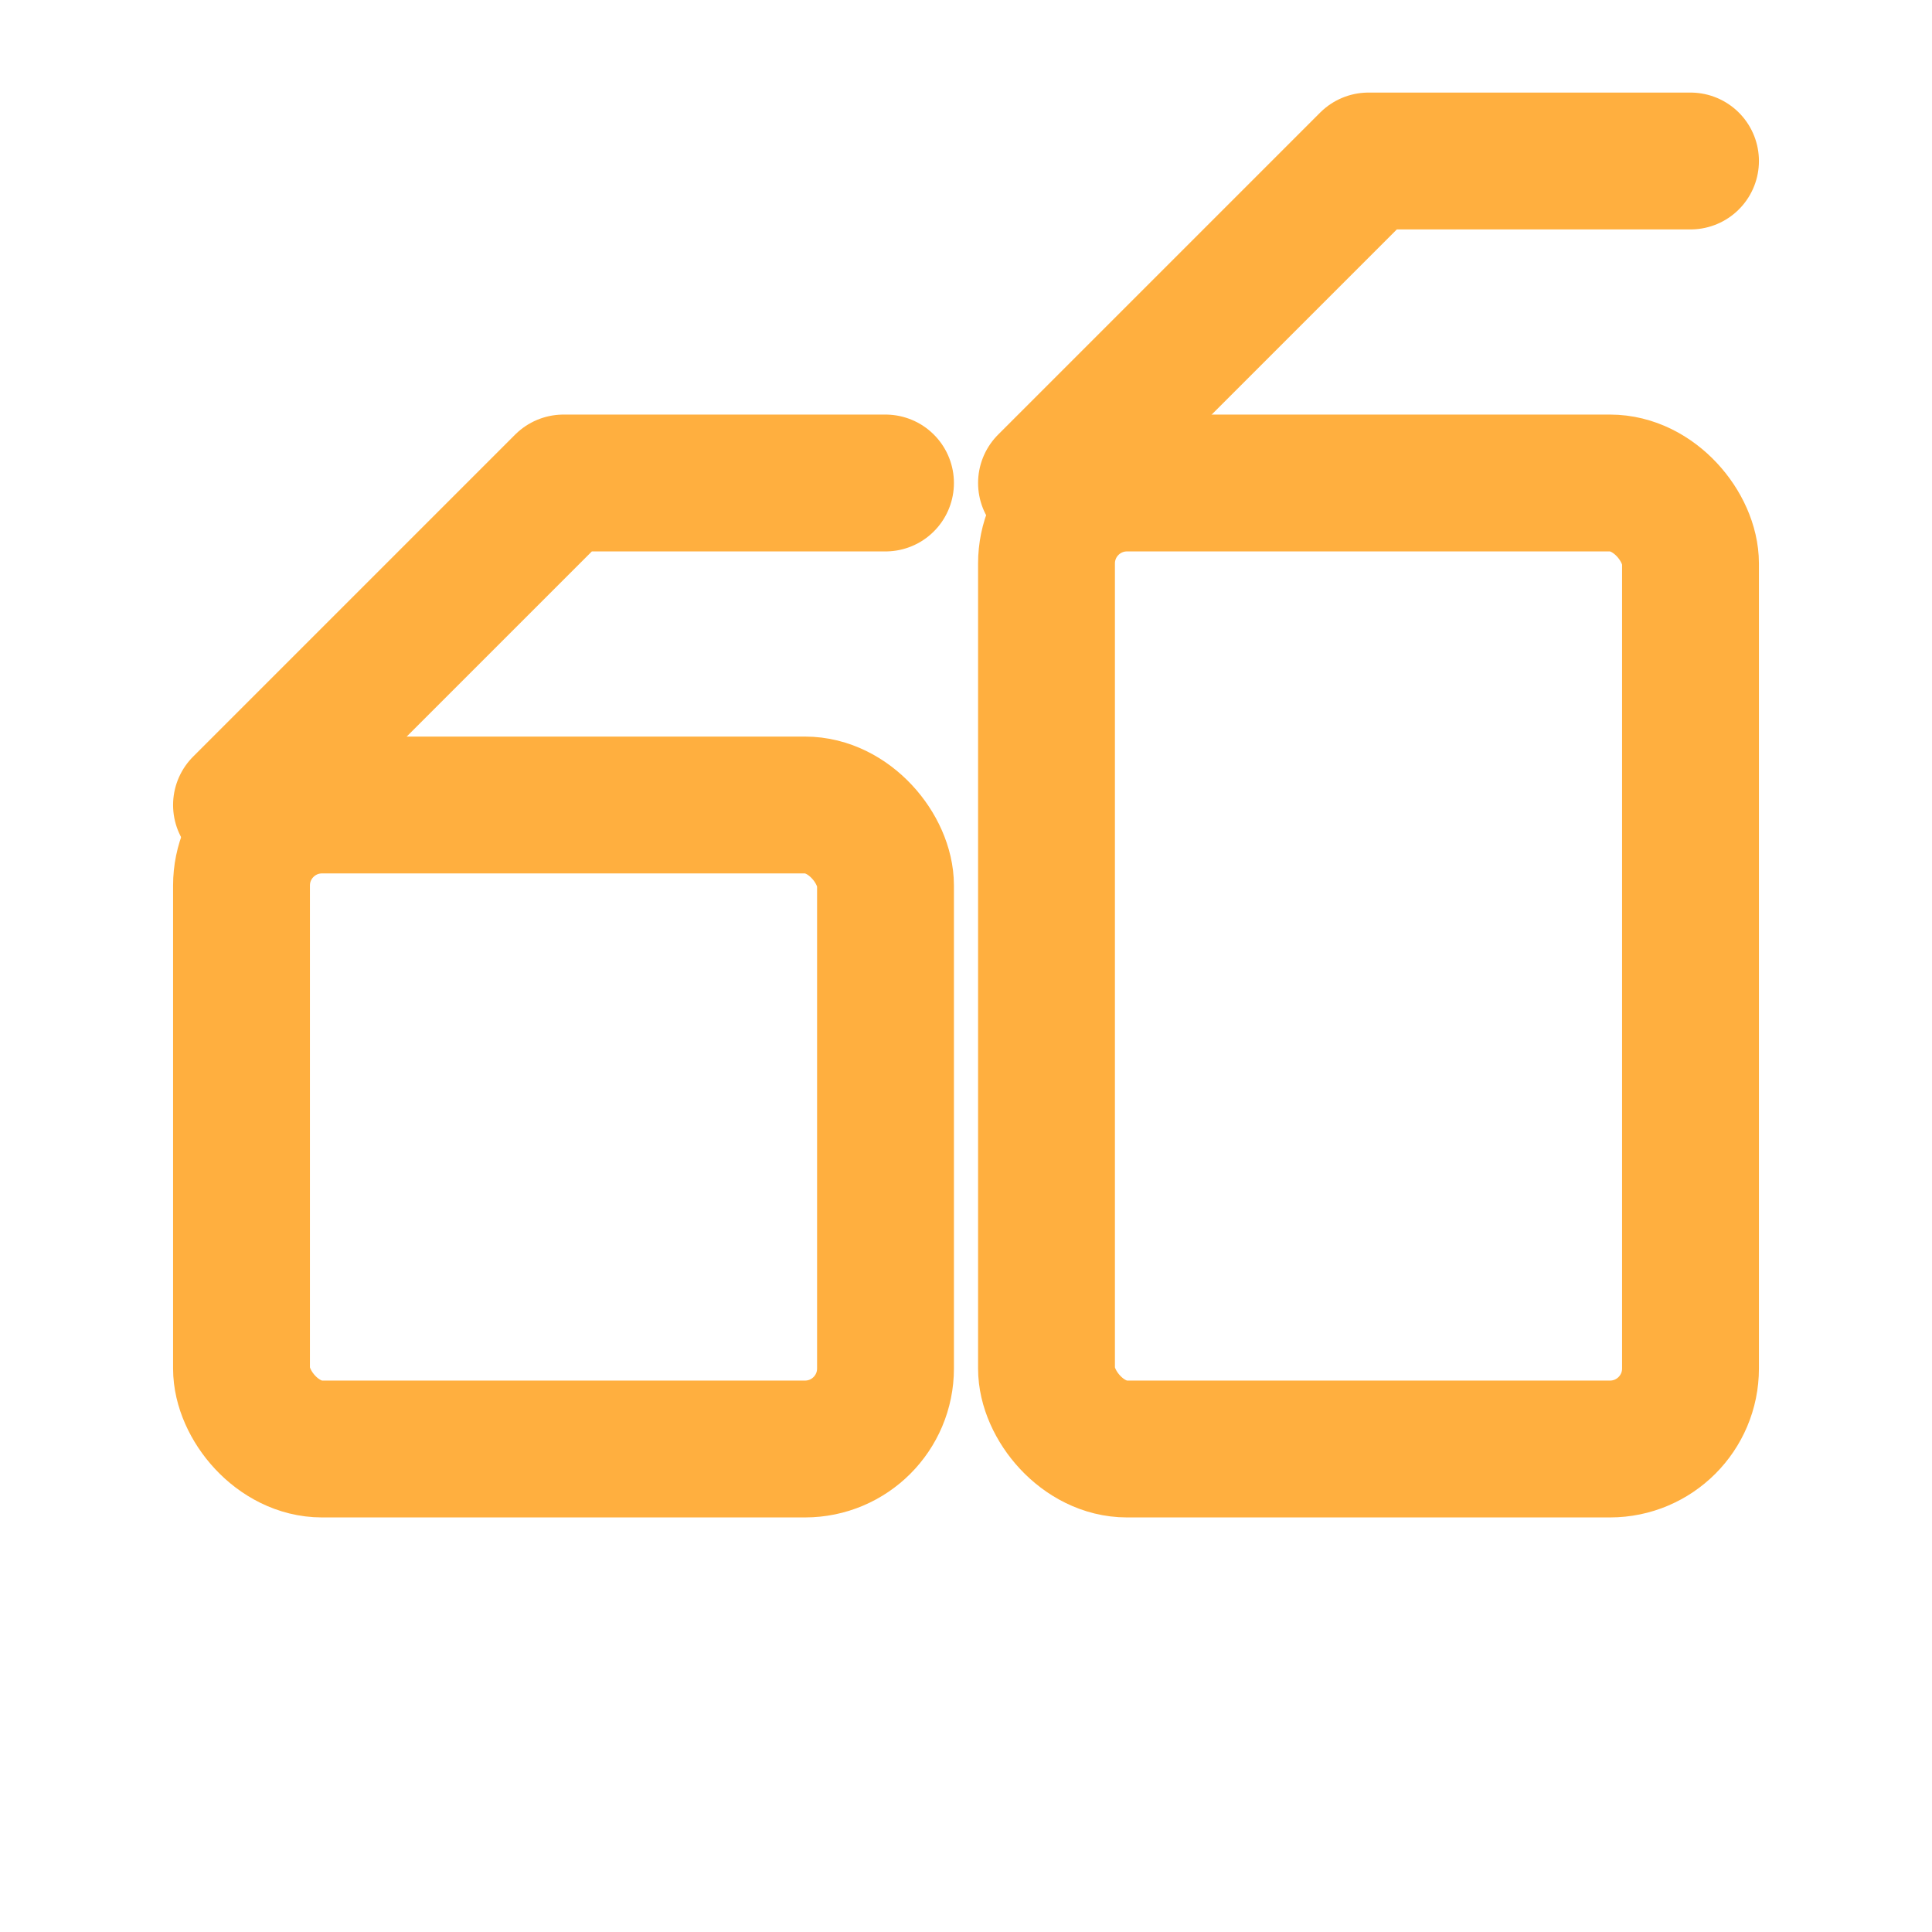
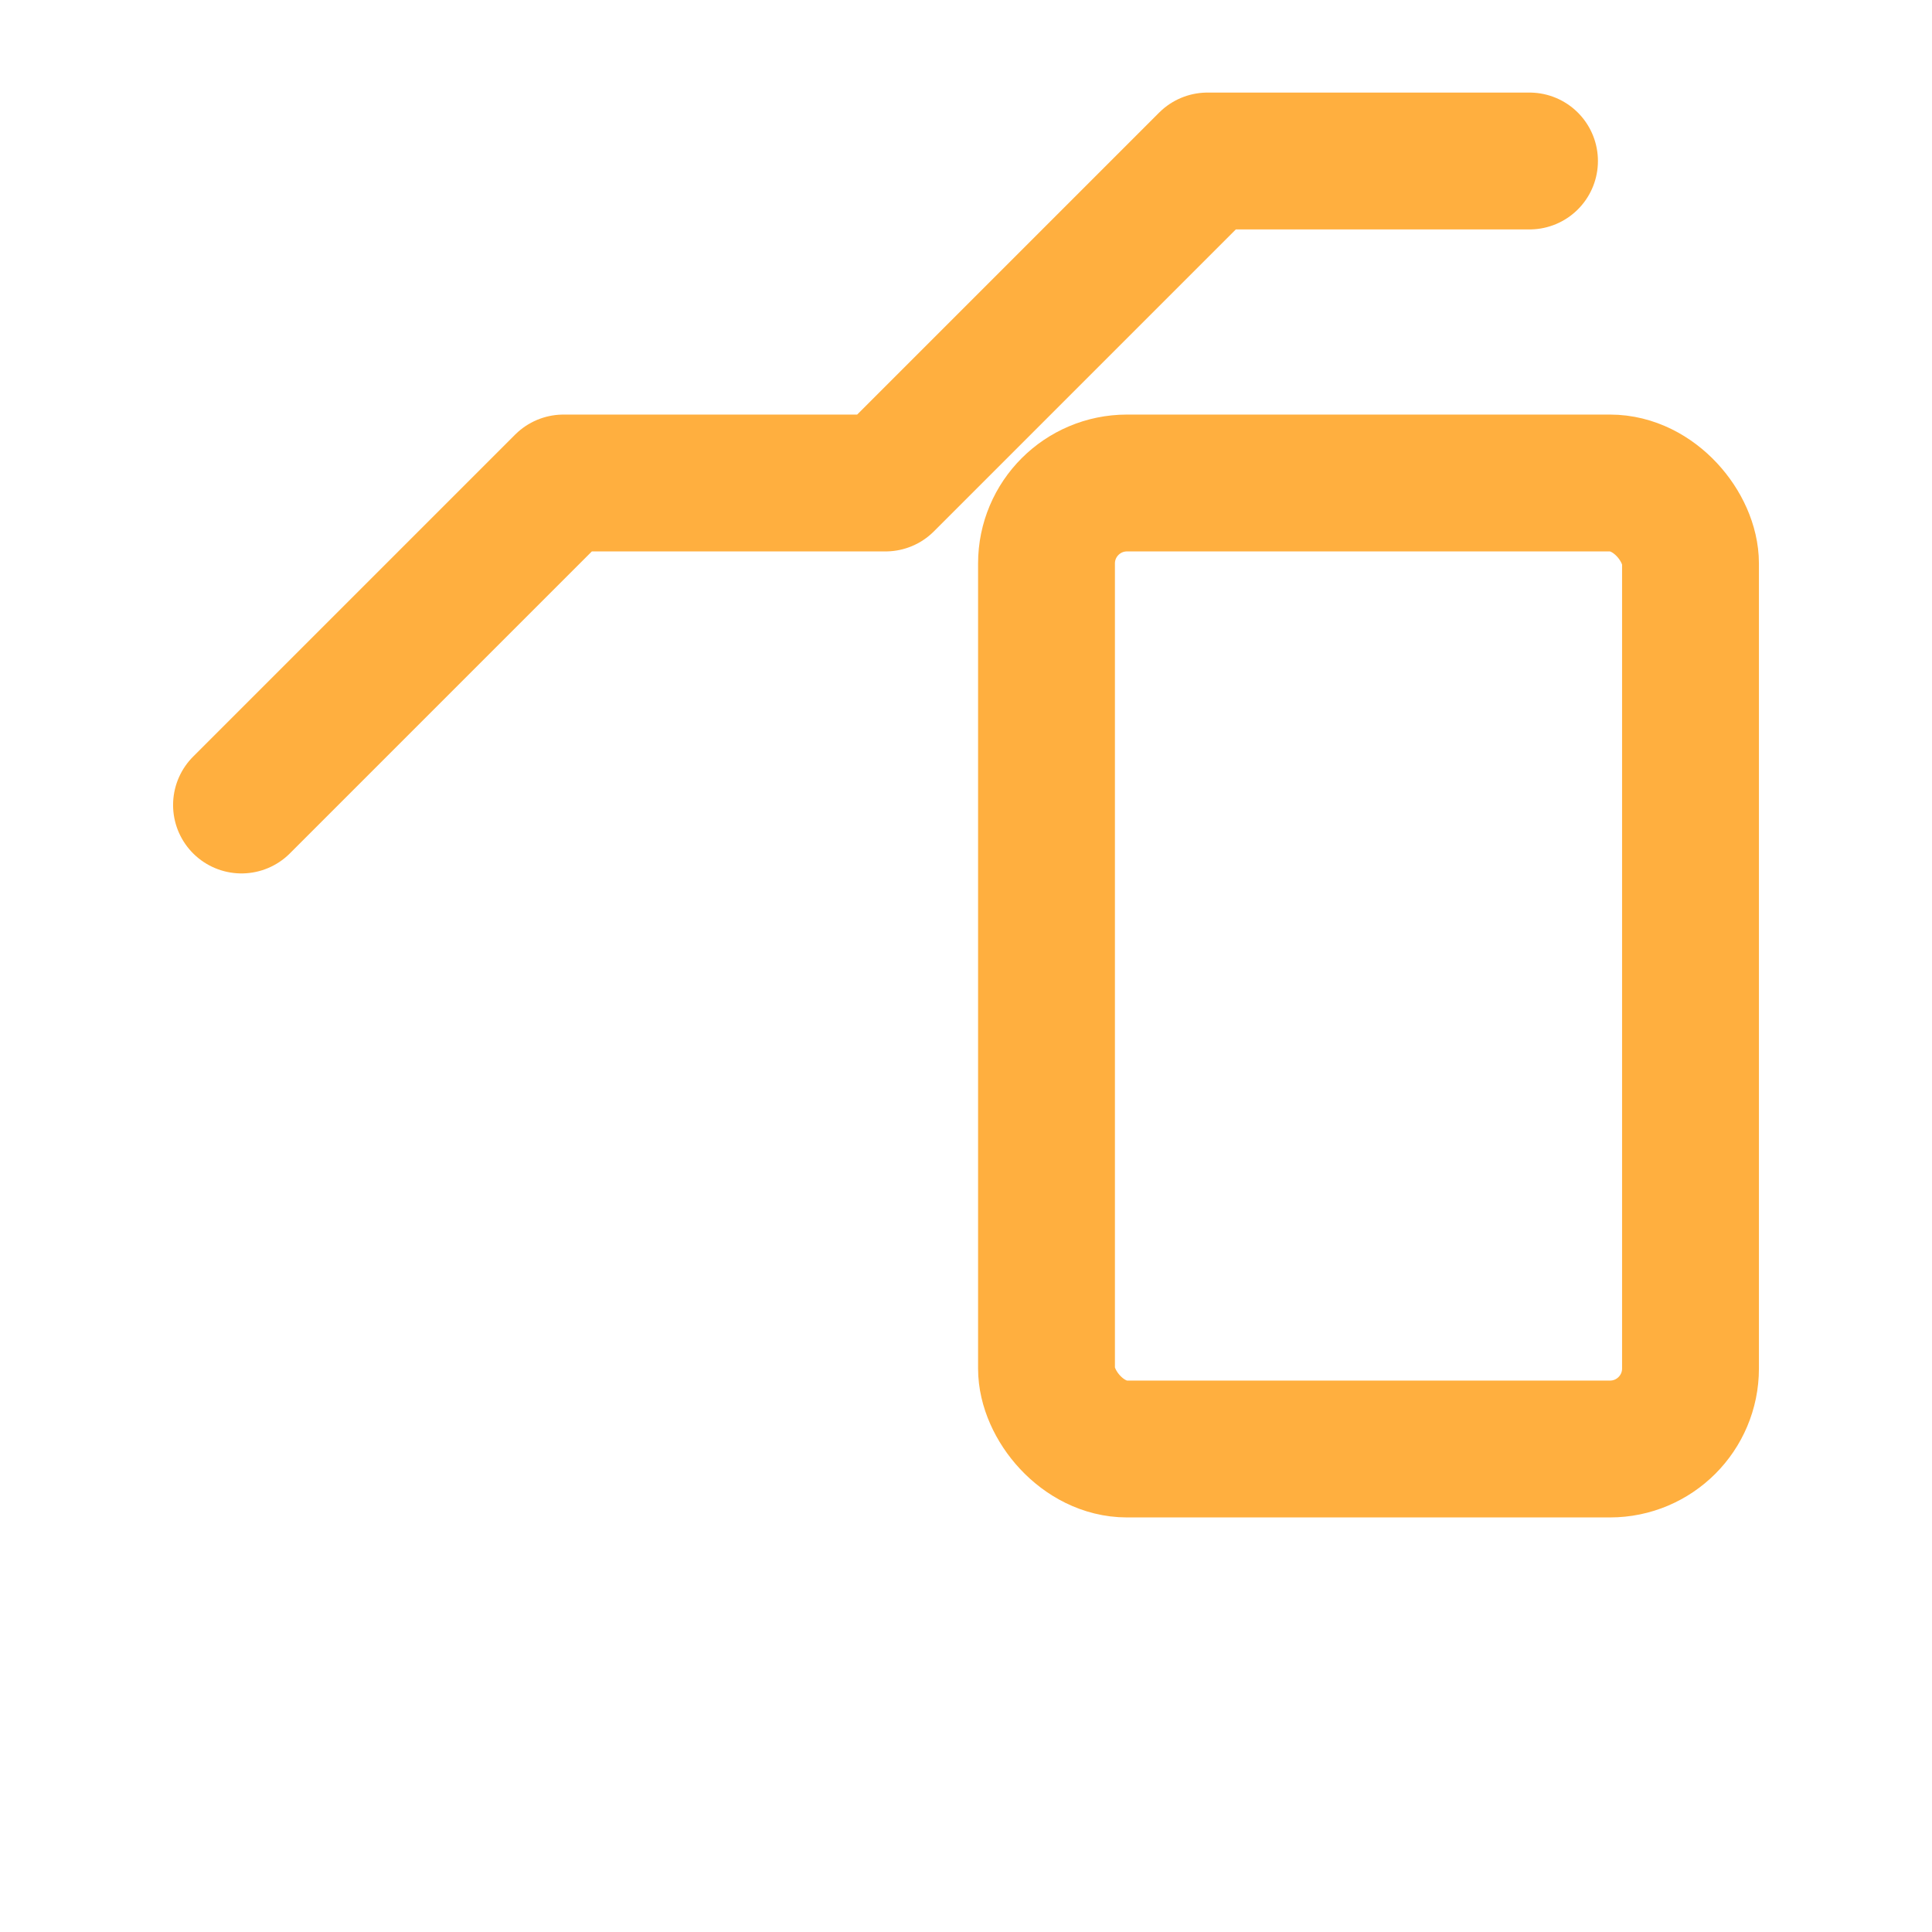
<svg xmlns="http://www.w3.org/2000/svg" viewBox="0 0 24 24">
  <g fill="none" stroke="#ffaf3f" stroke-width="1.7" stroke-linecap="round" stroke-linejoin="round">
-     <rect x="3" y="10" width="8" height="8" rx="1" />
    <rect x="13" y="6" width="8" height="12" rx="1" />
-     <path d="M3 10l4-4h4M13 6l4-4h4" />
+     <path d="M3 10l4-4h4l4-4h4" />
  </g>
</svg>